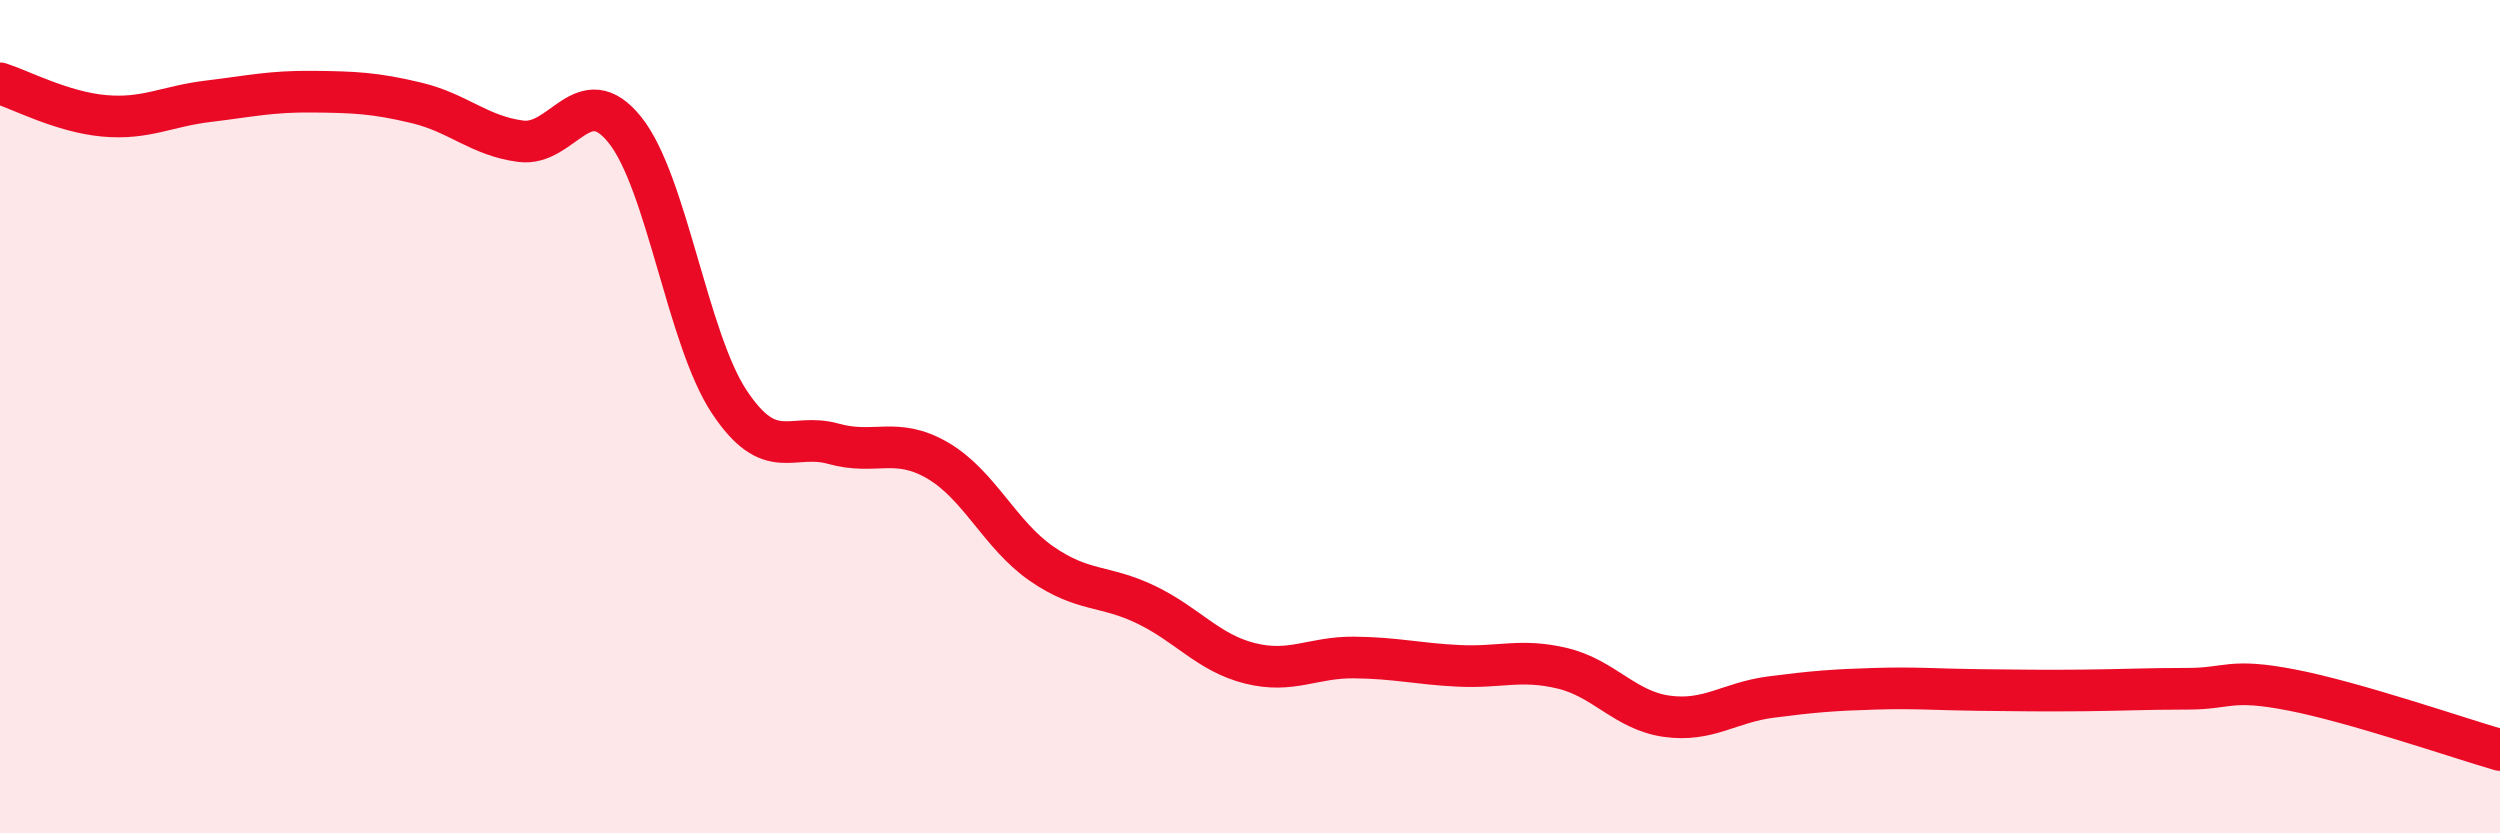
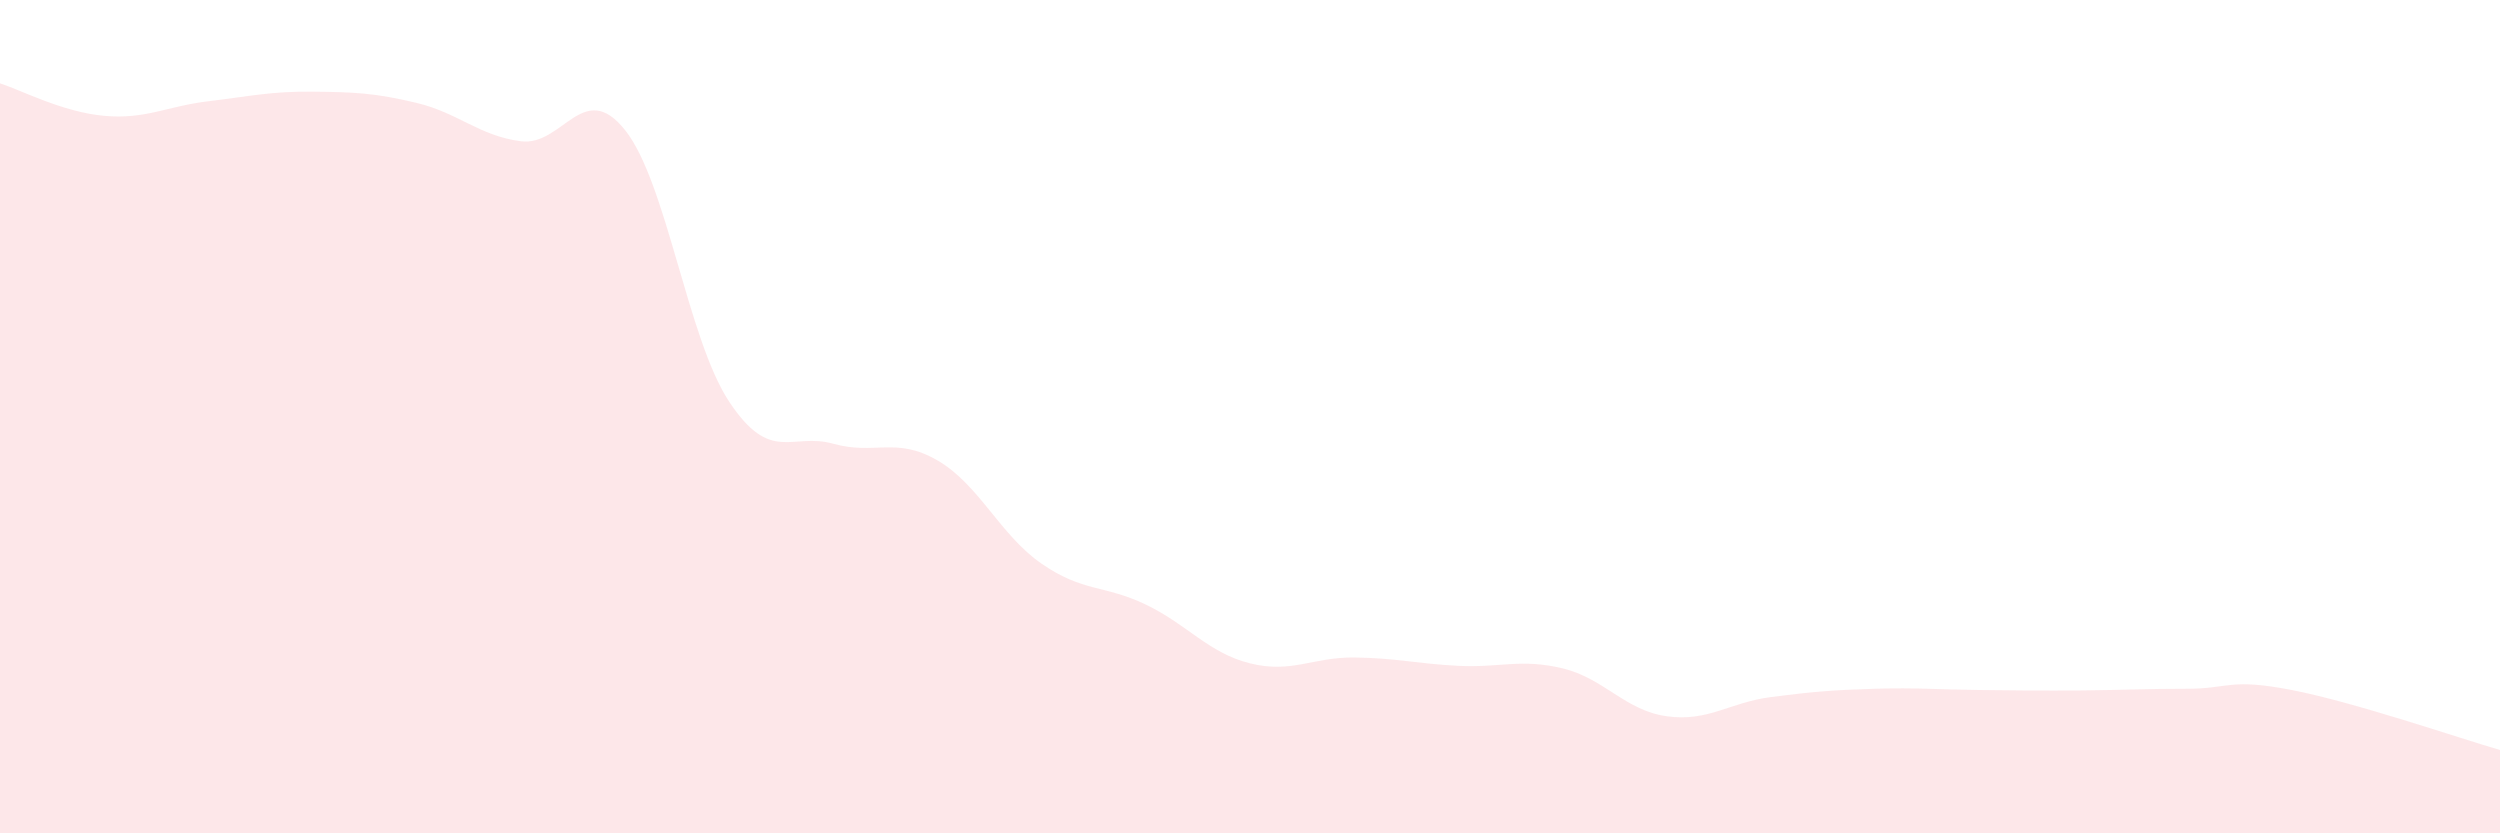
<svg xmlns="http://www.w3.org/2000/svg" width="60" height="20" viewBox="0 0 60 20">
  <path d="M 0,2 C 0.5,2.16 1.5,2.69 2.5,2.78 C 3.5,2.87 4,2.55 5,2.43 C 6,2.31 6.5,2.19 7.5,2.2 C 8.5,2.21 9,2.23 10,2.47 C 11,2.71 11.5,3.26 12.5,3.39 C 13.5,3.52 14,1.87 15,3.12 C 16,4.37 16.5,8.13 17.5,9.64 C 18.5,11.15 19,10.37 20,10.65 C 21,10.93 21.5,10.47 22.5,11.05 C 23.5,11.63 24,12.84 25,13.53 C 26,14.22 26.5,14.03 27.5,14.51 C 28.5,14.99 29,15.67 30,15.92 C 31,16.17 31.5,15.77 32.5,15.78 C 33.5,15.79 34,15.93 35,15.98 C 36,16.03 36.5,15.8 37.5,16.04 C 38.5,16.28 39,17.05 40,17.19 C 41,17.33 41.5,16.86 42.5,16.73 C 43.5,16.6 44,16.56 45,16.53 C 46,16.5 46.5,16.55 47.5,16.56 C 48.5,16.57 49,16.58 50,16.57 C 51,16.56 51.5,16.53 52.5,16.53 C 53.5,16.53 53.5,16.27 55,16.56 C 56.5,16.85 59,17.71 60,18L60 20L0 20Z" fill="#EB0A25" opacity="0.1" stroke-linecap="round" stroke-linejoin="round" />
-   <path d="M 0,2 C 0.5,2.16 1.5,2.69 2.5,2.78 C 3.5,2.87 4,2.55 5,2.43 C 6,2.31 6.5,2.19 7.5,2.2 C 8.5,2.21 9,2.23 10,2.47 C 11,2.71 11.5,3.26 12.5,3.39 C 13.5,3.52 14,1.87 15,3.12 C 16,4.37 16.5,8.13 17.5,9.64 C 18.5,11.15 19,10.37 20,10.65 C 21,10.93 21.5,10.47 22.5,11.05 C 23.5,11.63 24,12.84 25,13.53 C 26,14.22 26.5,14.03 27.5,14.51 C 28.5,14.99 29,15.67 30,15.92 C 31,16.17 31.5,15.77 32.5,15.78 C 33.5,15.79 34,15.93 35,15.98 C 36,16.03 36.5,15.8 37.5,16.04 C 38.5,16.28 39,17.05 40,17.19 C 41,17.33 41.5,16.86 42.5,16.73 C 43.5,16.6 44,16.56 45,16.53 C 46,16.5 46.5,16.55 47.5,16.56 C 48.5,16.57 49,16.58 50,16.57 C 51,16.56 51.5,16.53 52.5,16.53 C 53.5,16.53 53.5,16.27 55,16.56 C 56.5,16.85 59,17.71 60,18" stroke="#EB0A25" stroke-width="1" fill="none" stroke-linecap="round" stroke-linejoin="round" />
</svg>